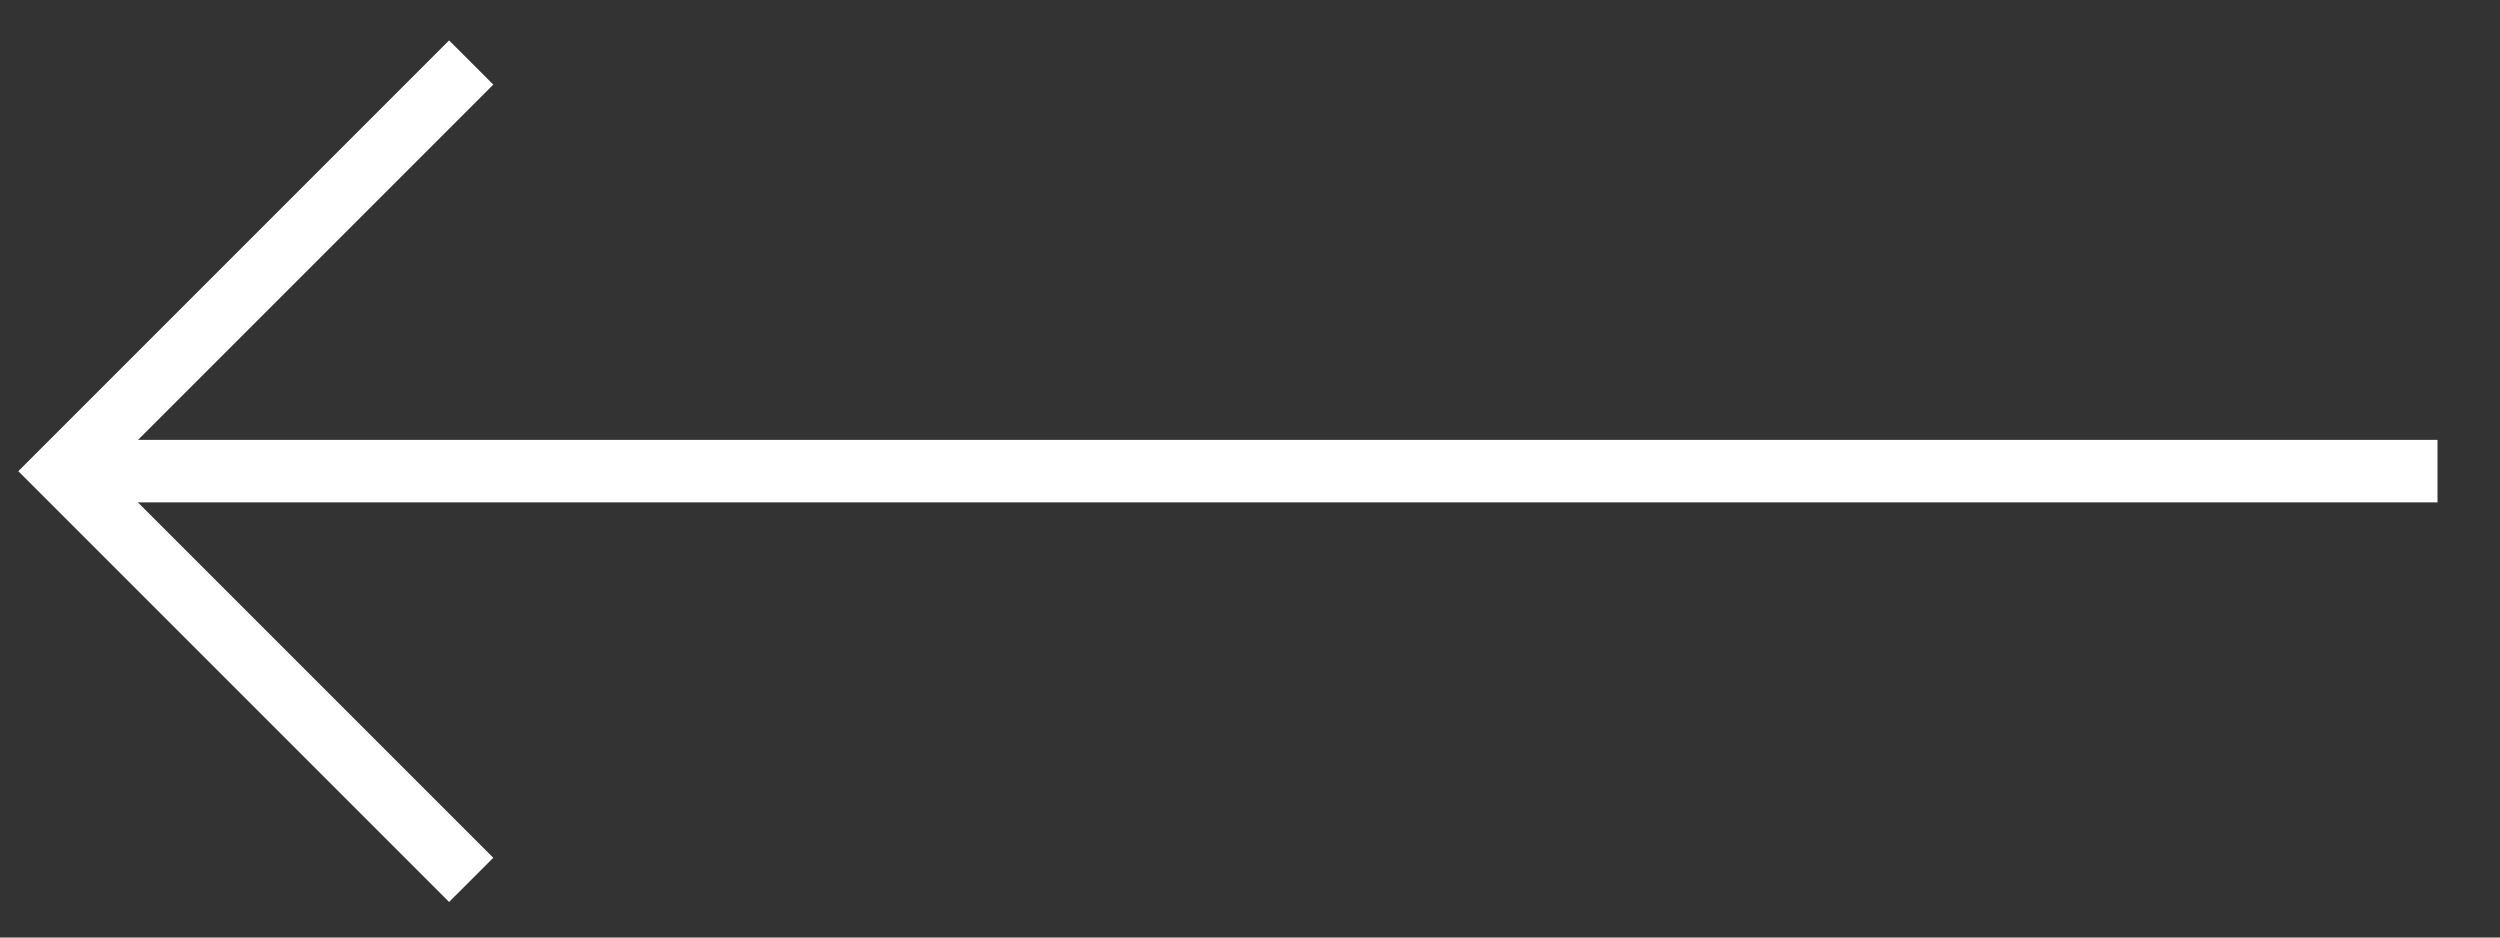
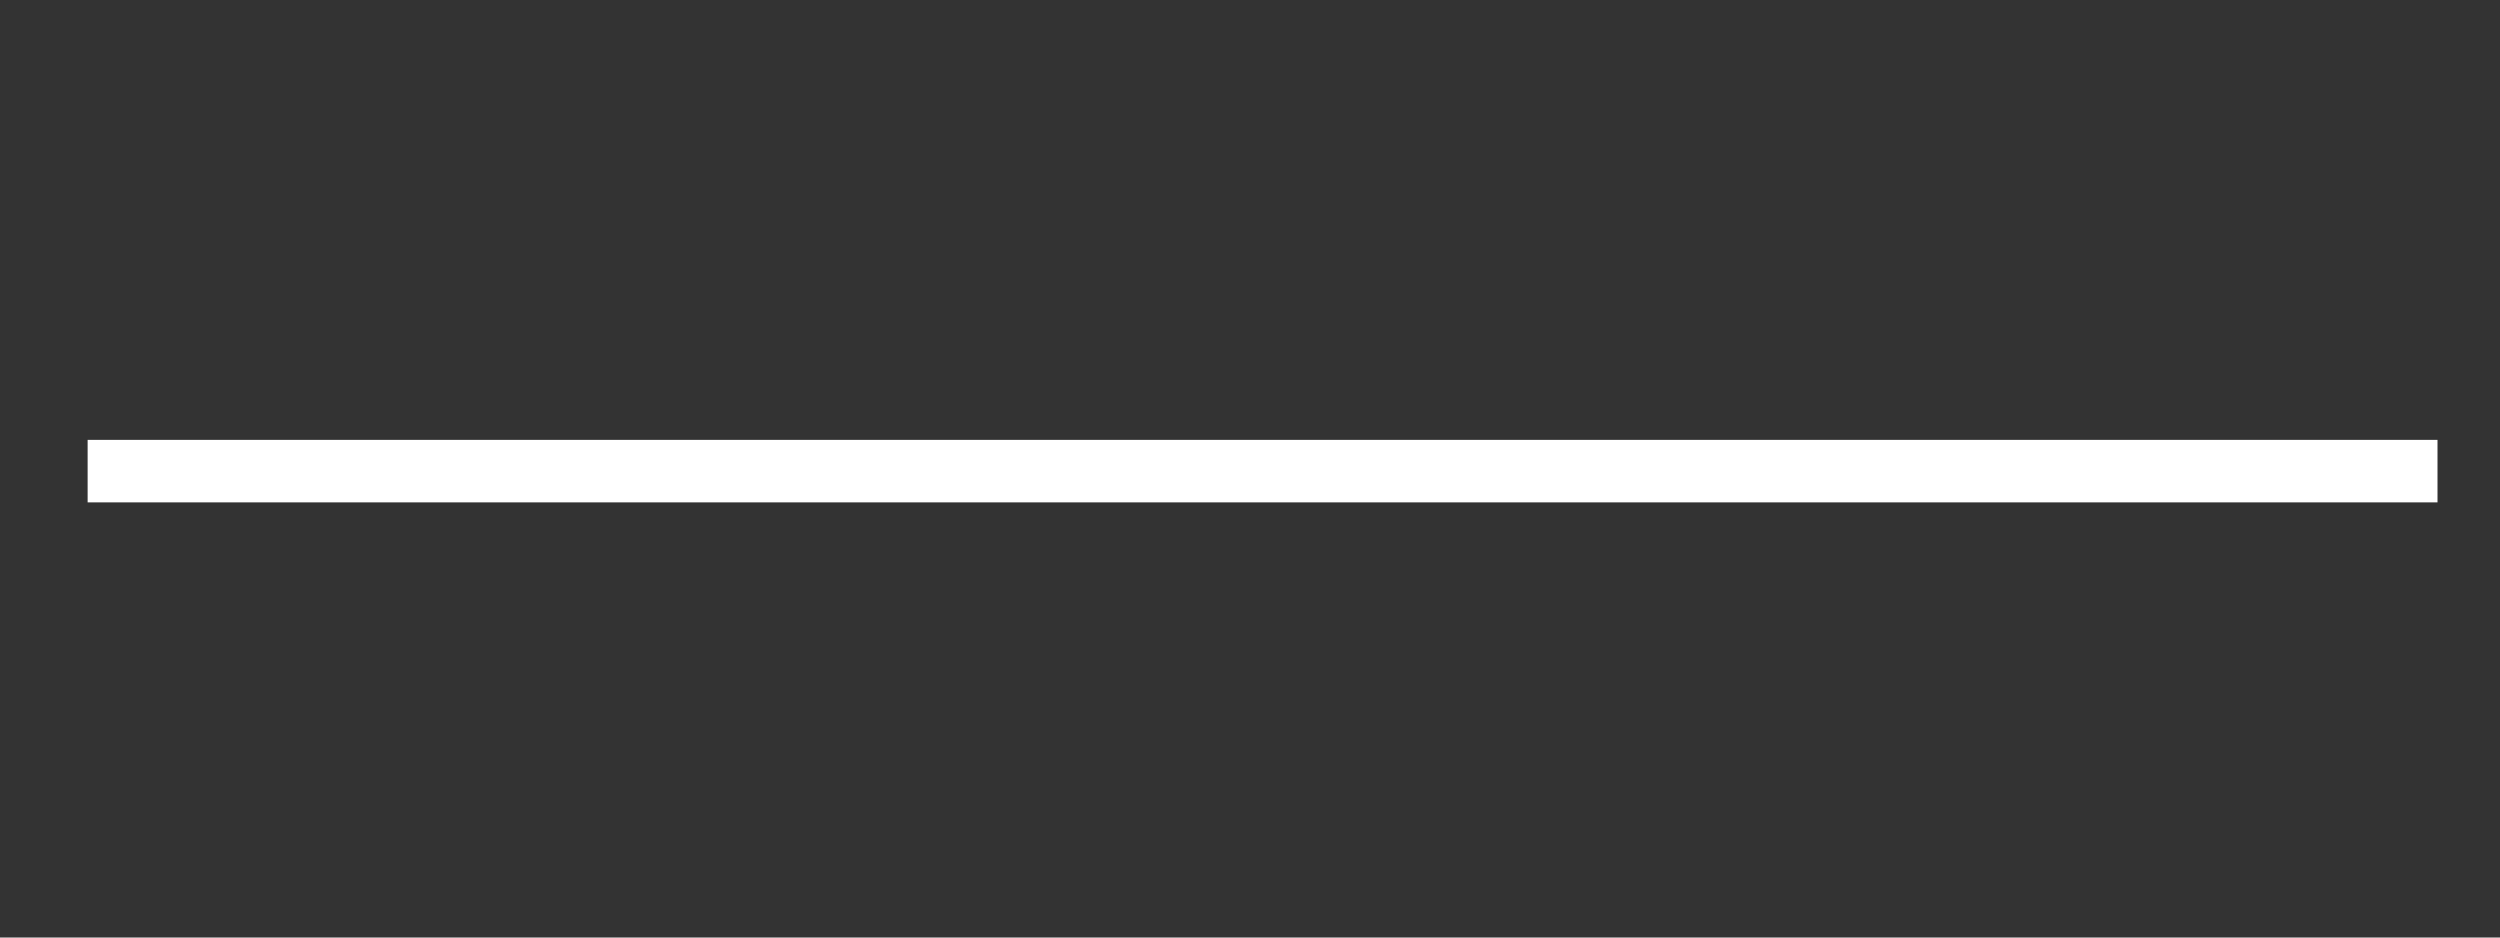
<svg xmlns="http://www.w3.org/2000/svg" width="40" height="15" viewBox="0 0 40 15" fill="none">
  <rect x="0" y="0" width="40" height="15" fill="#333333" stroke="none" />
-   <path d="M7.539 1L1 7.539L7.539 14.078" stroke="white" strokeLinecap="round" />
  <path d="M1.402 7.538H39" stroke="white" strokeLinecap="round" />
</svg>